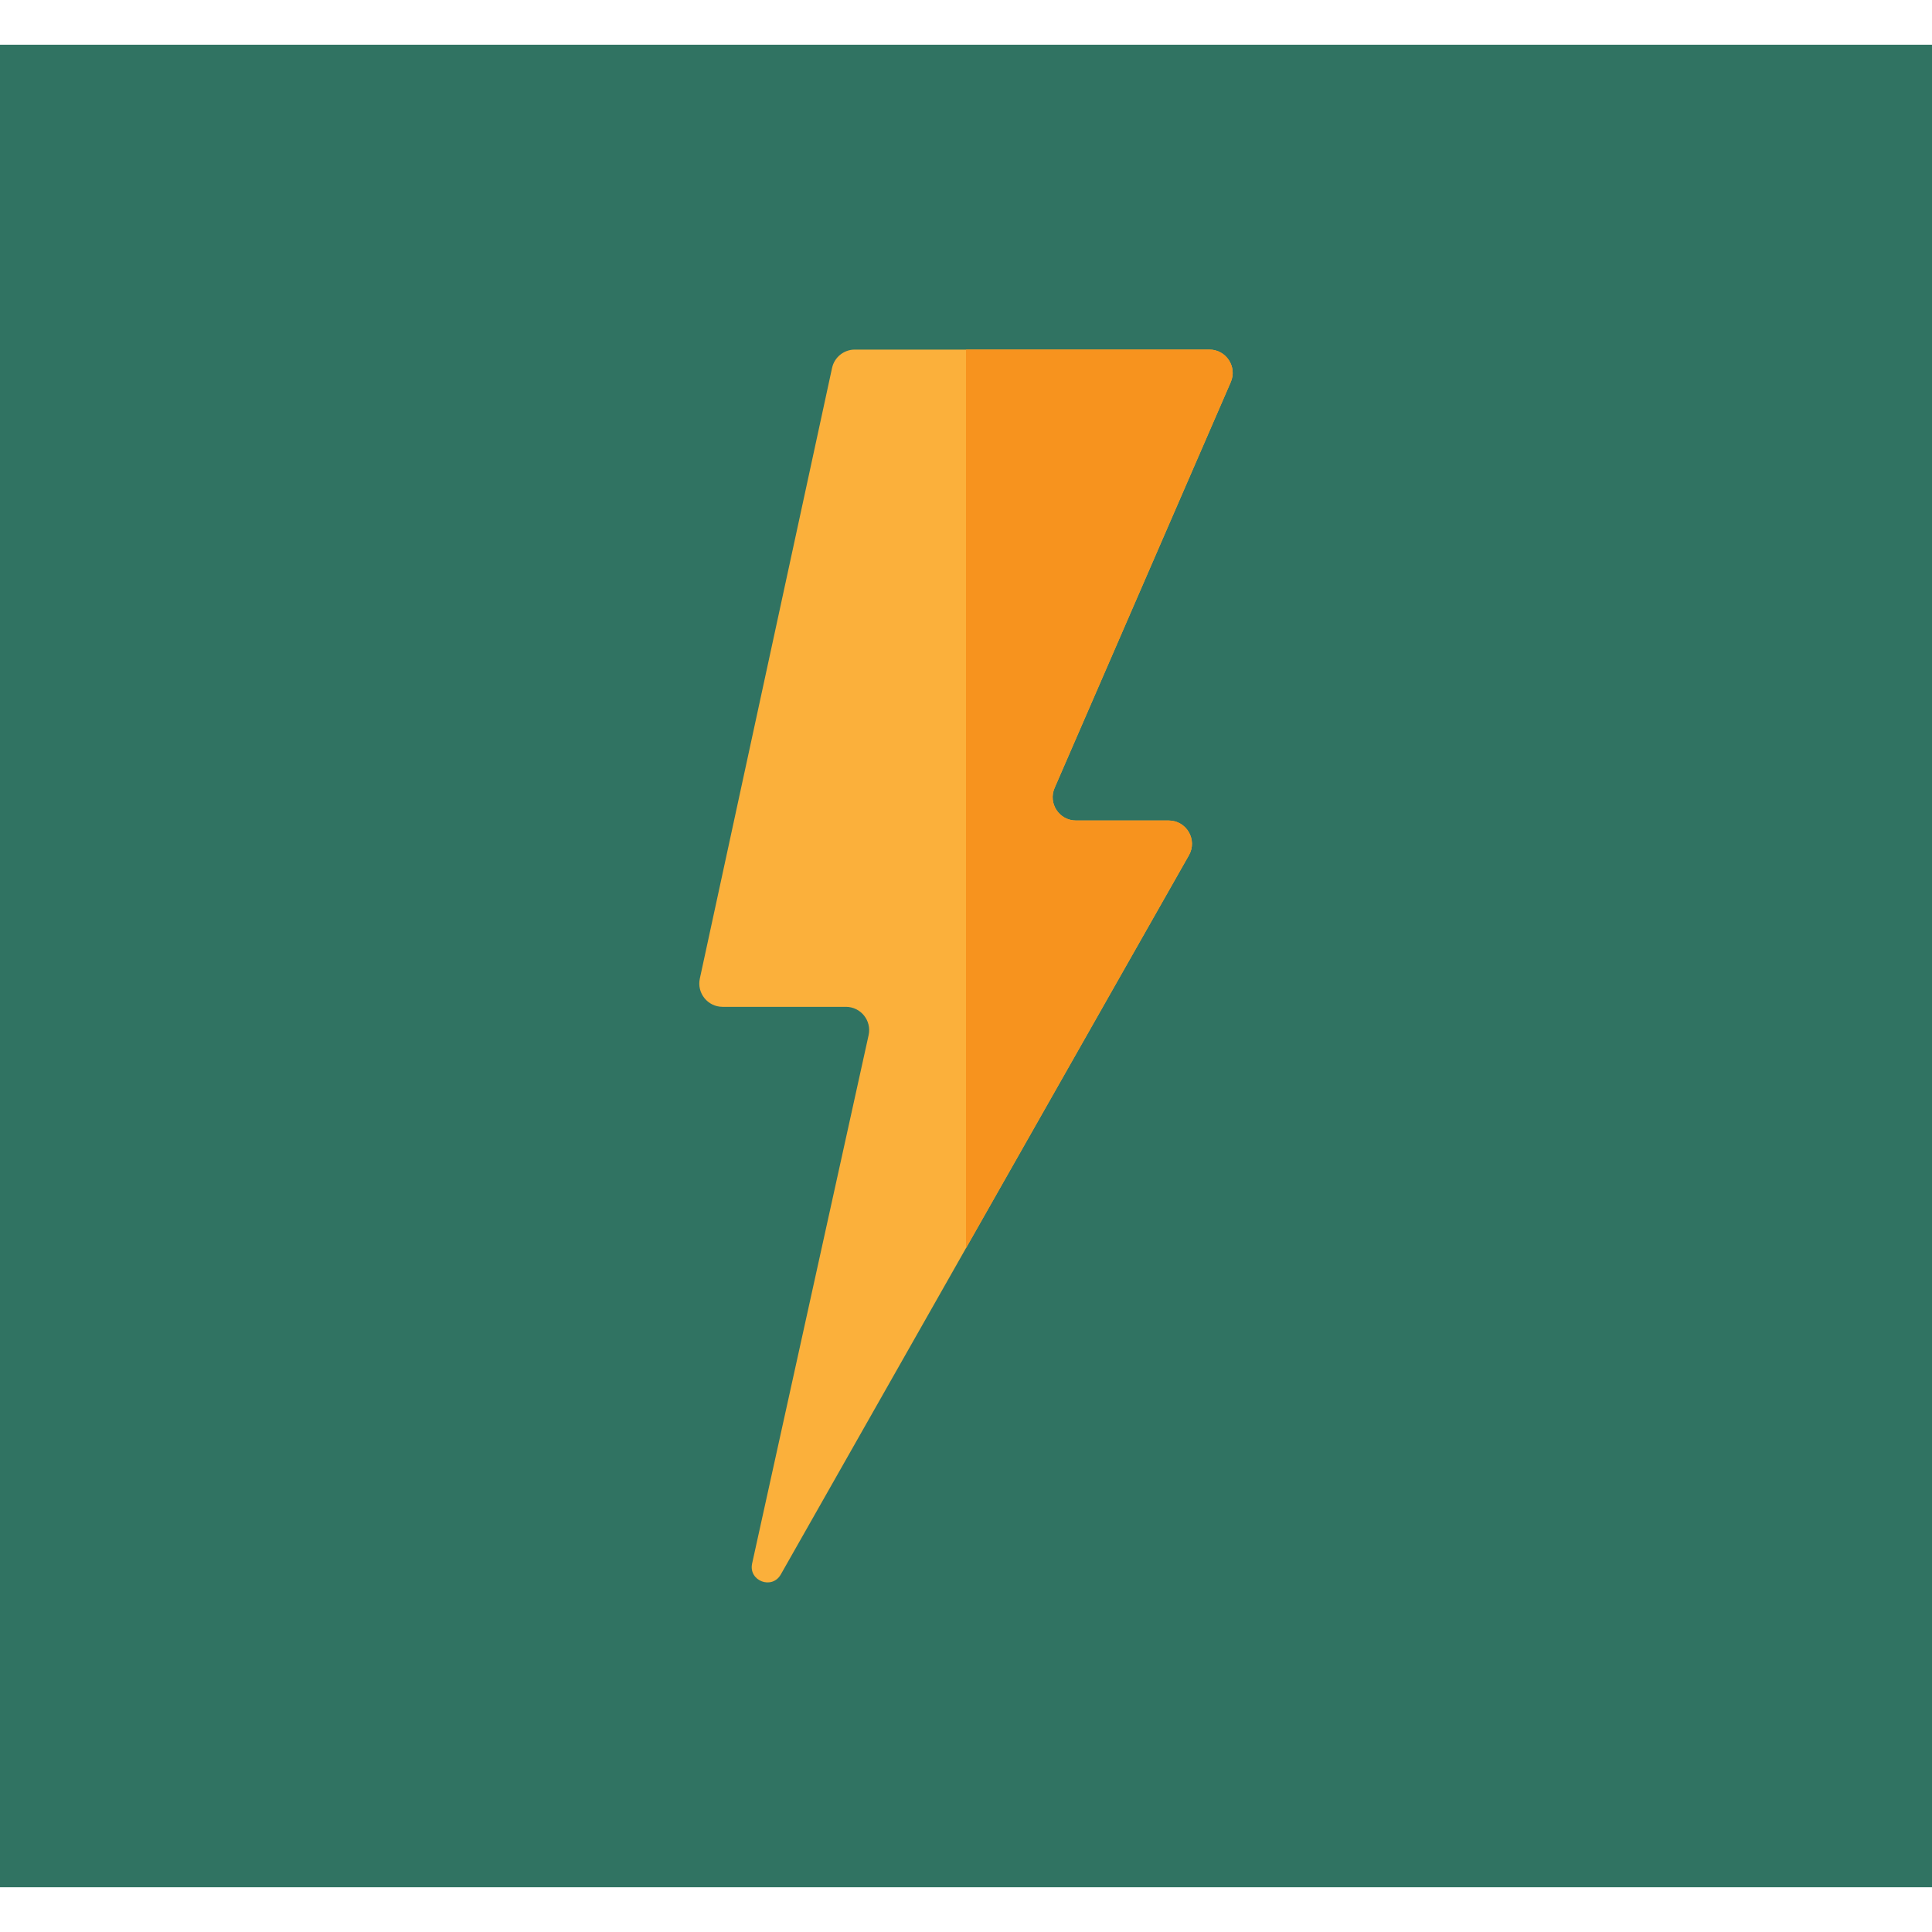
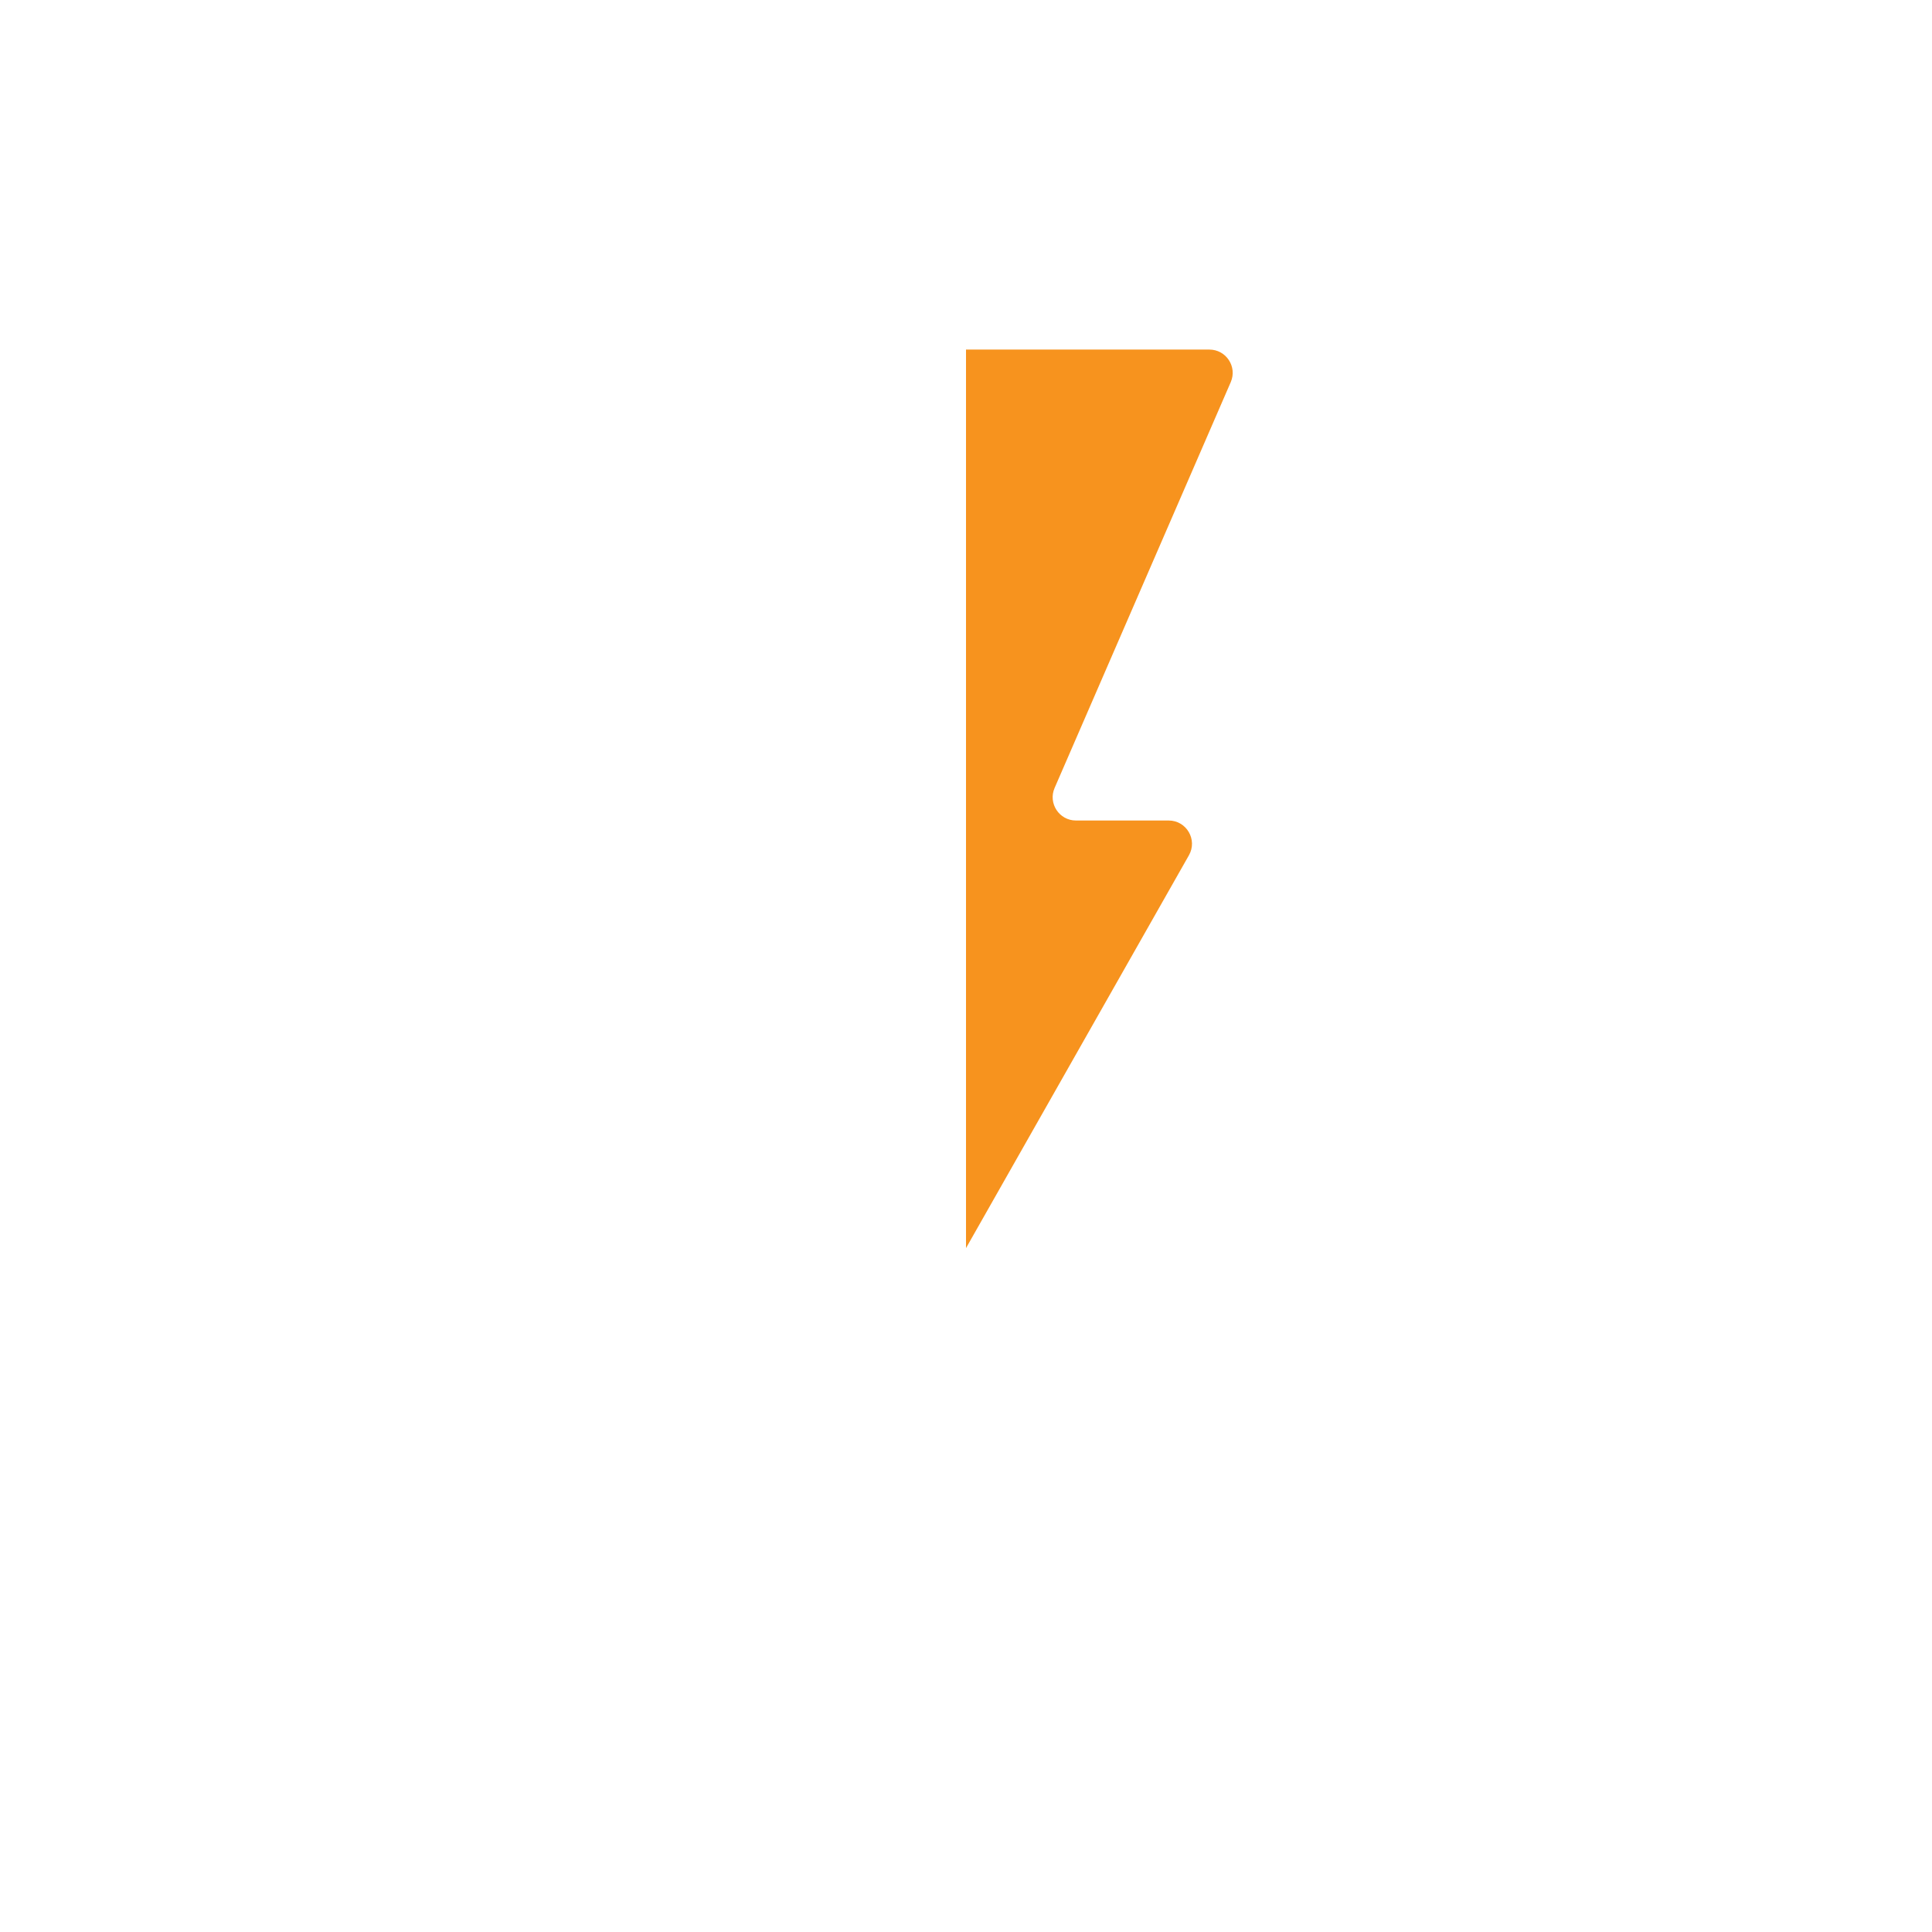
<svg xmlns="http://www.w3.org/2000/svg" version="1.1" id="Capa_1" x="0px" y="0px" viewBox="0 0 184.921 184.921" style="enable-background:new 0 0 184.921 184.921;" xml:space="preserve">
  <g>
    <g>
-       <rect x="0" y="4.281" style="fill:#307362;" width="184.921" height="176.358" />
-     </g>
+       </g>
    <g>
      <g>
-         <path style="fill:#FBB03B;" d="M81.819,33.461h33.937c1.605,0,2.684,1.645,2.045,3.117L100.94,75.42     c-0.639,1.472,0.44,3.116,2.045,3.116h8.873c1.709,0,2.782,1.843,1.938,3.329l-39.063,68.836     c-0.841,1.483-3.11,0.612-2.743-1.053l11.149-50.57c0.307-1.391-0.752-2.709-2.177-2.709h-11.8c-1.421,0-2.479-1.312-2.179-2.701     l12.657-58.45C79.863,34.193,80.771,33.461,81.819,33.461z" />
        <g>
          <path style="fill:#F7931E;" d="M117.801,36.577c0.639-1.472-0.439-3.117-2.045-3.117H92.461v86.003l21.336-37.599      c0.844-1.486-0.229-3.329-1.938-3.329h-8.873c-1.604,0-2.684-1.645-2.045-3.116L117.801,36.577z" />
        </g>
      </g>
    </g>
  </g>
  <g>
</g>
  <g>
</g>
  <g>
</g>
  <g>
</g>
  <g>
</g>
  <g>
</g>
  <g>
</g>
  <g>
</g>
  <g>
</g>
  <g>
</g>
  <g>
</g>
  <g>
</g>
  <g>
</g>
  <g>
</g>
  <g>
</g>
</svg>